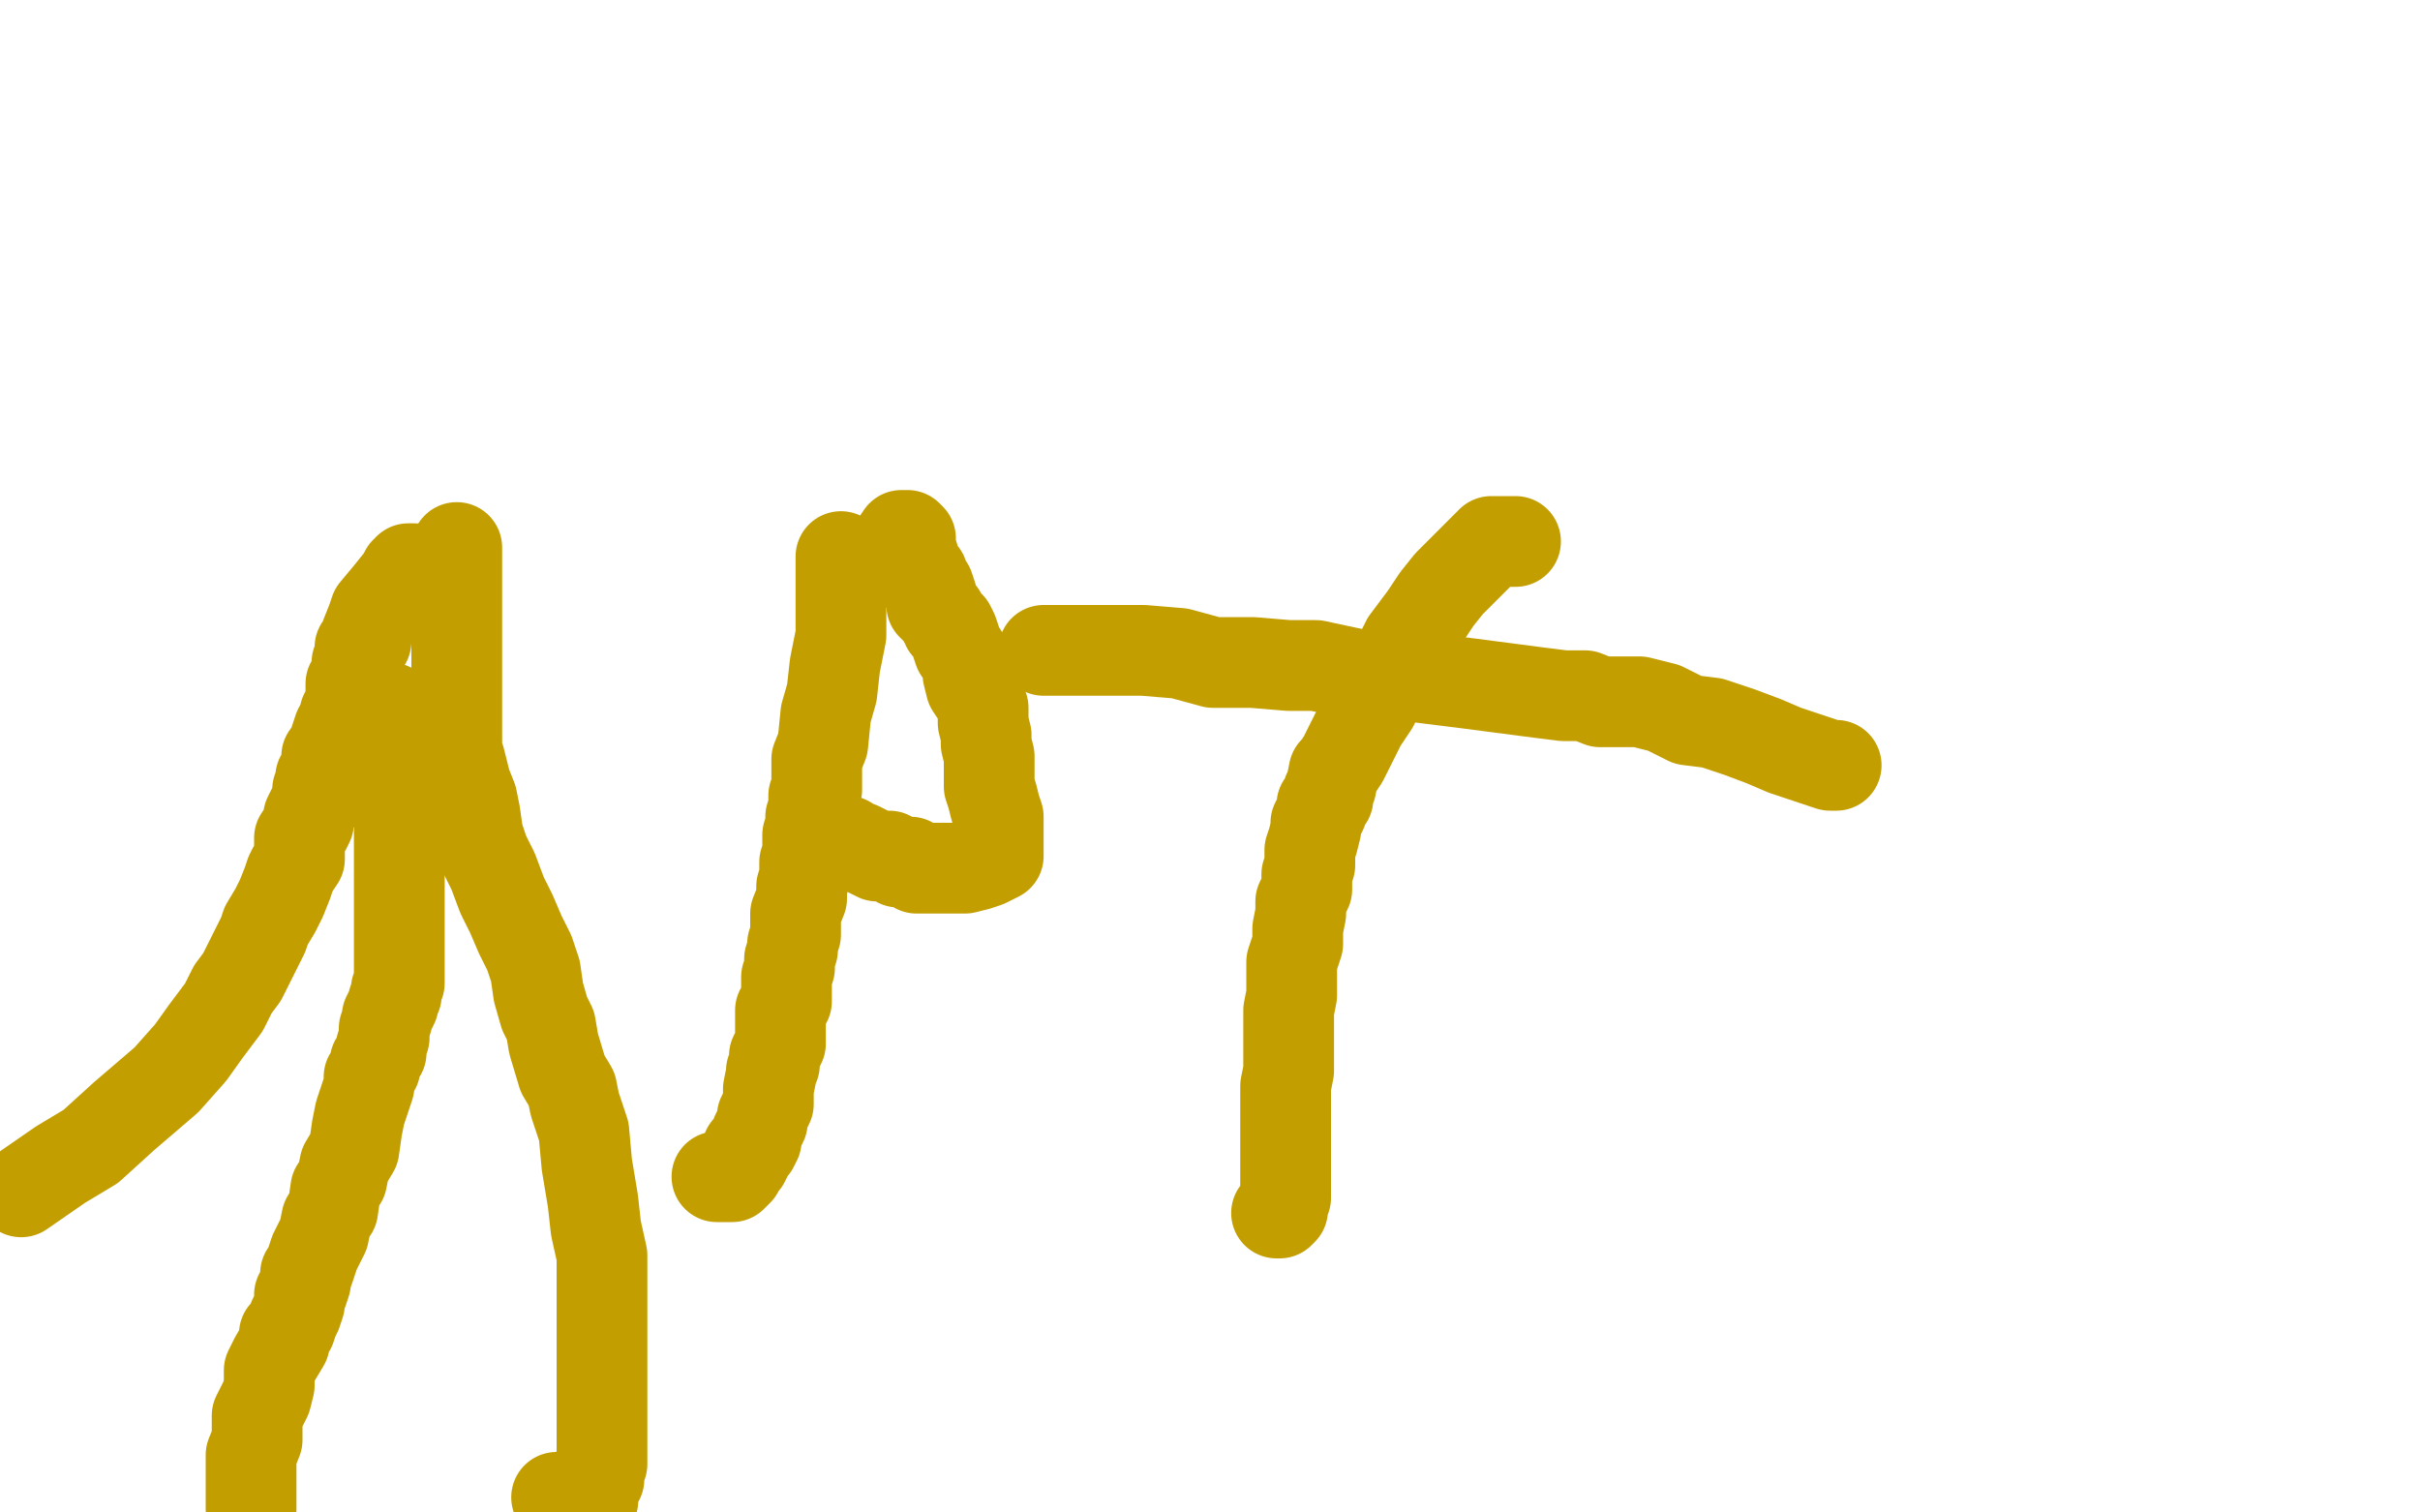
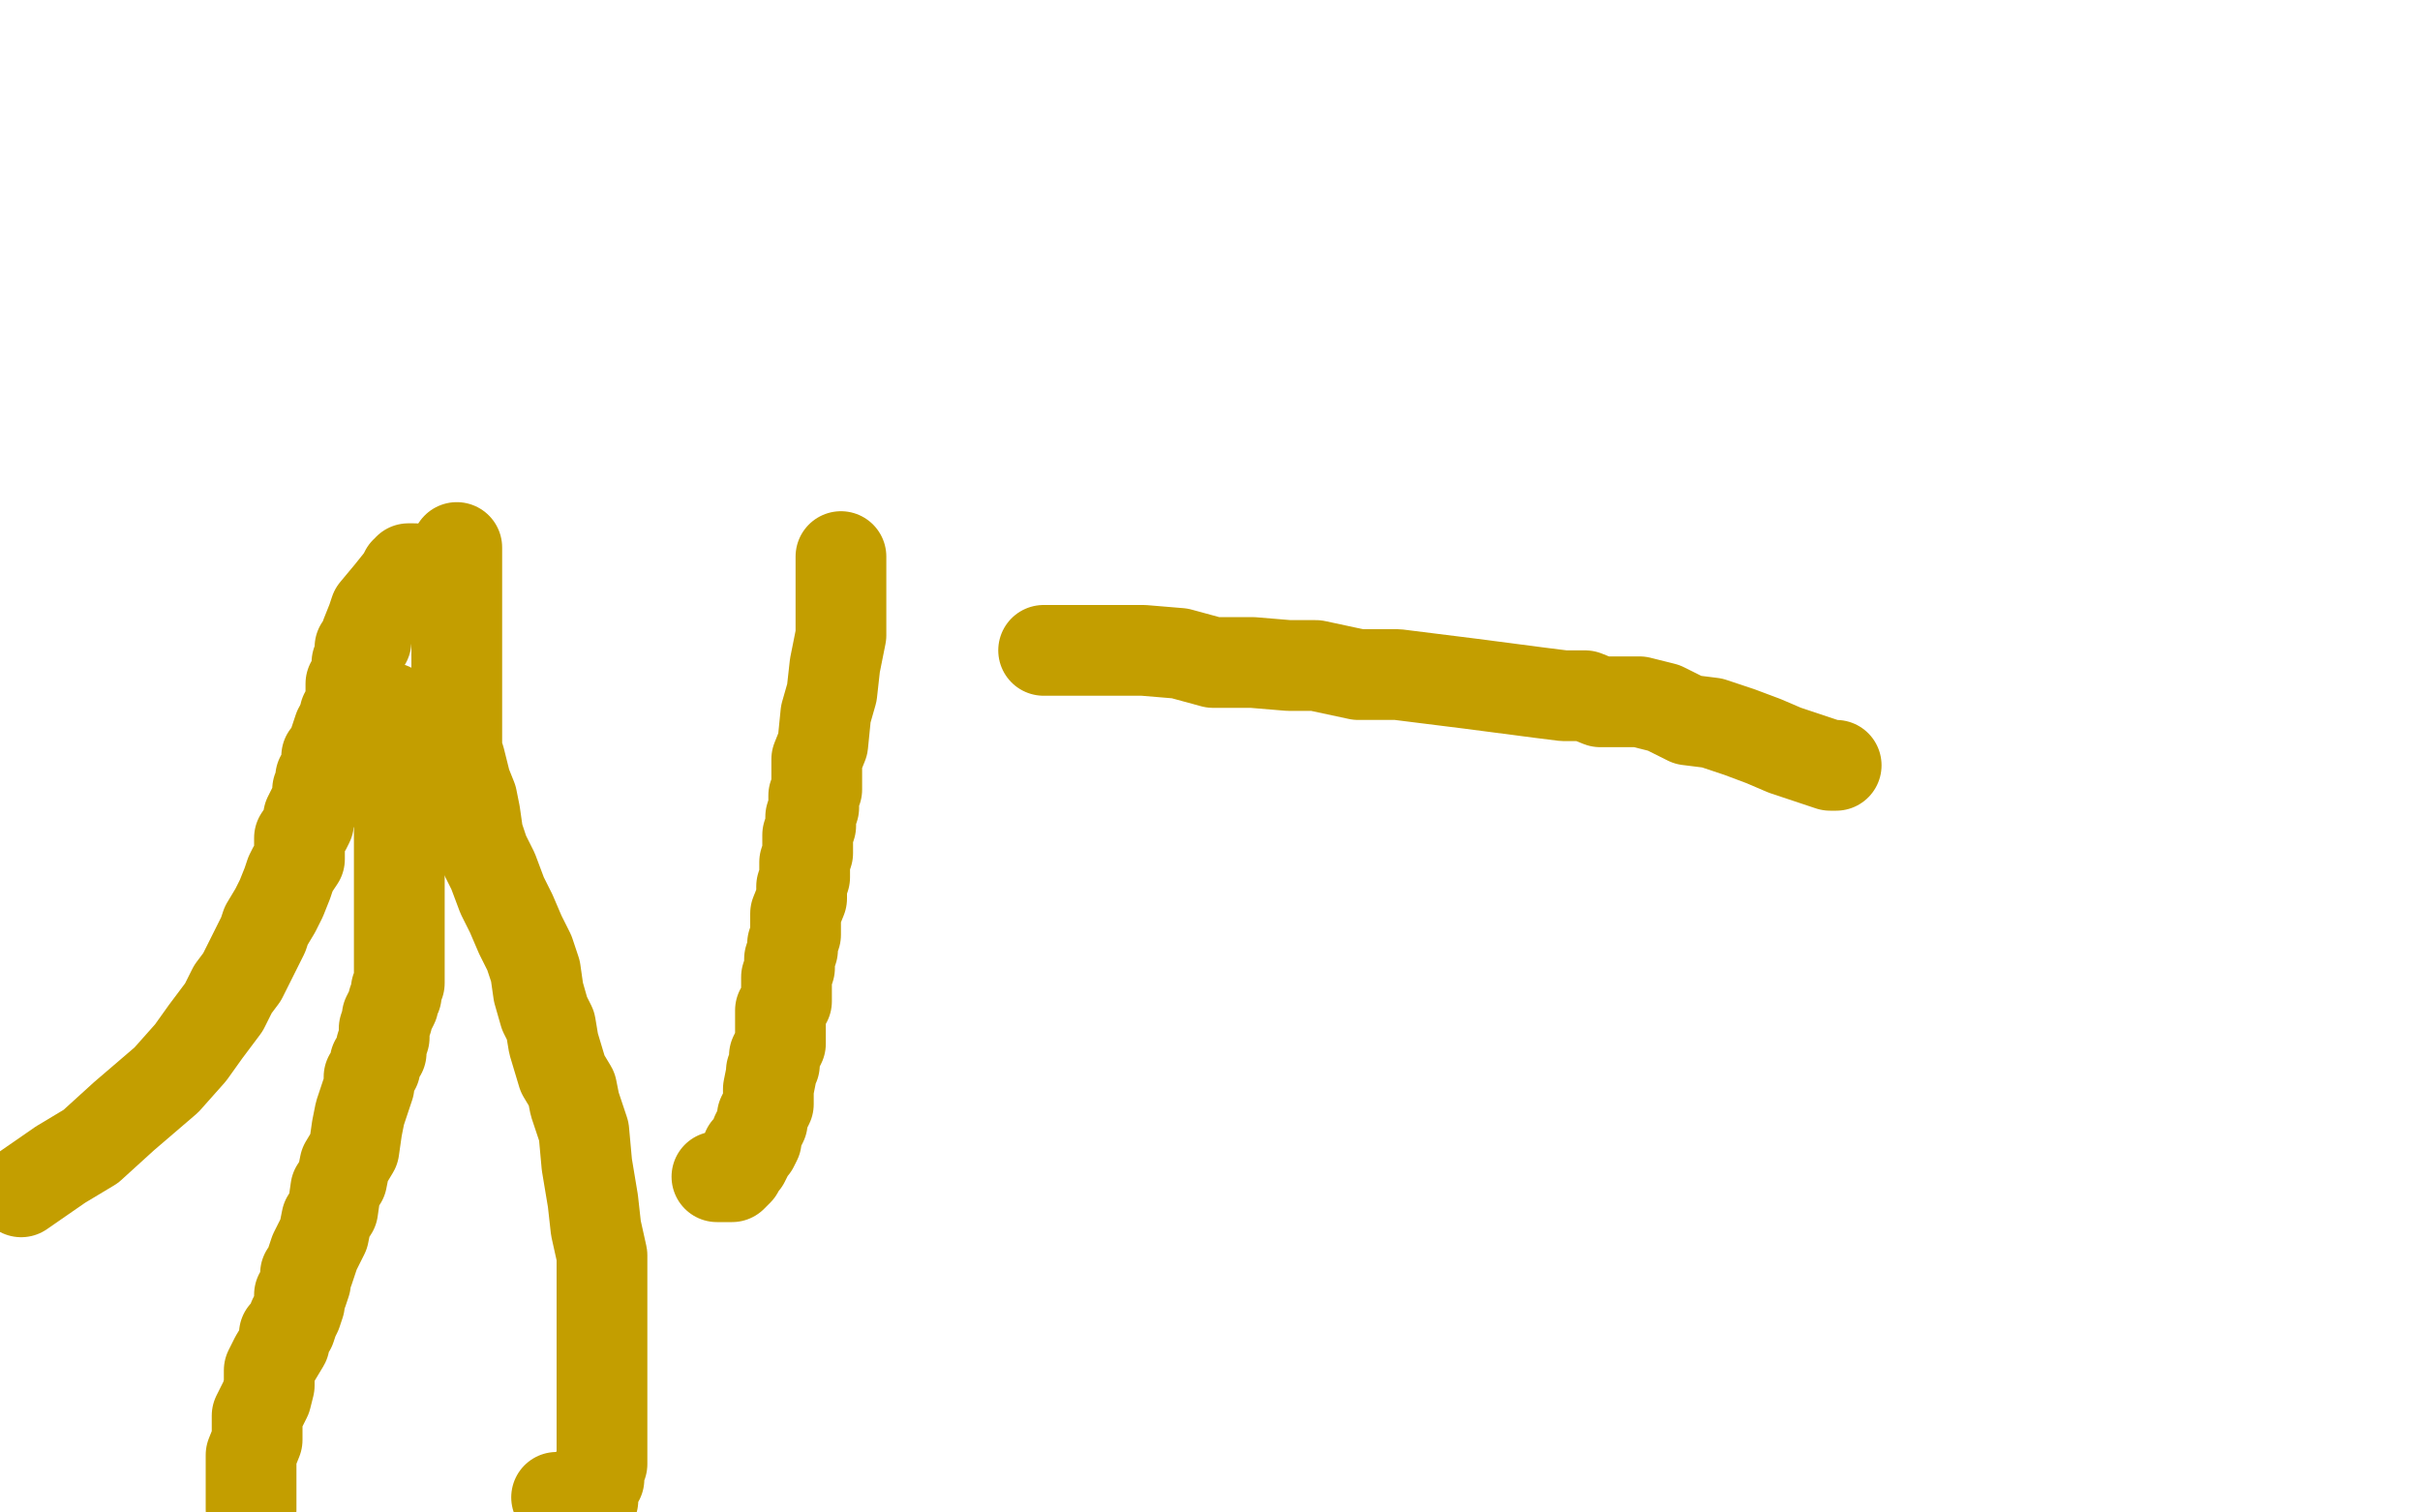
<svg xmlns="http://www.w3.org/2000/svg" width="800" height="500" version="1.1" style="stroke-antialiasing: false">
  <desc>This SVG has been created on https://colorillo.com/</desc>
  <rect x="0" y="0" width="800" height="500" style="fill: rgb(255,255,255); stroke-width:0" />
-   <circle cx="139.5" cy="188.5" r="15" style="fill: #c39e00; stroke-antialiasing: false; stroke-antialias: 0; opacity: 1.0" />
  <polyline points="137,188 135,188 135,188 135,189 135,189 134,189 133,191 129,196 124,202 123,205 121,210 121,212 119,214 119,217 118,219 118,222 117,224 117,225 117,226 116,226 116,227 116,229 116,231 116,233 115,235 114,236 114,237 113,239 113,240 112,241 111,244 110,247 110,248 108,250 108,252 108,255 106,257 106,259 105,261 105,263 104,266 103,268 102,270 102,272 101,274 99,277 99,281 99,284 97,287 96,289 95,292 93,297 91,301 88,306 87,309 86,311 83,317 80,323 77,327 74,333 68,341 63,348 55,357 41,369 30,379 20,385 7,394" style="fill: none; stroke: #c39e00; stroke-width: 30; stroke-linejoin: round; stroke-linecap: round; stroke-antialiasing: false; stroke-antialias: 0; opacity: 1.0" />
  <polyline points="151,181 151,183 151,183 151,190 151,190 151,196 151,196 151,200 151,200 151,205 151,205 151,209 151,209 151,212 151,212 151,216 151,216 151,220 151,220 151,225 151,225 151,229 151,229 151,233 151,233 151,236 151,236 151,238 151,238 151,242 151,243 151,244 151,246 151,248 152,251 153,255 154,259 156,264 157,269 158,276 160,282 163,288 166,296 169,302 172,309 175,315 177,321 178,328 180,335 182,339 183,345 186,355 189,360 190,365 191,368 193,374 194,385 196,397 197,406 199,415 199,423 199,426 199,429 199,432 199,438 199,439 199,441 199,443 199,445 199,447 199,450 199,454 199,456 199,458 199,460 199,462 199,465 199,466 199,467 199,468 199,469 199,470 199,471 199,472 199,474 199,475 199,476 199,477 199,478 199,479 199,480 199,481 199,482 199,484 198,485 198,487 198,488 198,489 196,490 196,491 196,493 196,495 196,496 194,499 184,495" style="fill: none; stroke: #c39e00; stroke-width: 30; stroke-linejoin: round; stroke-linecap: round; stroke-antialiasing: false; stroke-antialias: 0; opacity: 1.0" />
  <polyline points="129,234 129,235 129,235 130,235 130,235 130,238 130,238 132,245 132,245 132,250 132,250 132,258 132,258 132,265 132,265 132,273 132,273 132,280 132,280 132,285 132,285 132,290 132,290 132,292 132,292 132,294 132,294 132,296 132,298 132,301 132,304 132,307 132,310 132,313 132,316 132,319 132,321 132,323 132,325 131,327 131,328 131,329 130,331 130,332 129,334 128,336 128,337 127,340 127,343 126,346 126,348 124,351 124,353 122,356 122,359 121,362 119,368 118,373 117,380 114,385 113,390 111,393 110,400 108,403 107,408 105,412 104,414 103,417 102,420 101,421 101,424 100,427 99,428 99,431 98,434 97,436 96,439 94,441 94,444 91,449 89,453 89,458 88,462 85,468 85,472 85,476 83,481 83,483 83,485 83,486 83,487 83,488 83,489 83,490 83,492 83,493 83,494 83,495 83,497 83,498 83,499" style="fill: none; stroke: #c39e00; stroke-width: 30; stroke-linejoin: round; stroke-linecap: round; stroke-antialiasing: false; stroke-antialias: 0; opacity: 1.0" />
  <polyline points="278,184 278,192 278,192 278,201 278,201 278,210 278,210 276,220 276,220 275,229 275,229 273,236 273,236 272,246 272,246 270,251 270,251 270,254 270,254 270,258 270,258 270,261 270,261 269,263 269,263 269,264 269,264 269,266 269,266 269,267 268,270 268,273 267,276 267,279 267,282 266,285 266,290 265,293 265,297 263,302 263,305 263,309 262,312 262,314 261,317 261,320 260,323 260,328 260,331 258,334 258,335 258,337 258,339 258,341 258,343 258,345 257,347 256,349 256,352 255,354 255,355 254,360 254,362 254,365 253,367 252,369 252,371 251,373 250,375 250,376 250,377 249,379 247,380 247,382 246,384 245,384 245,385 244,387 243,388 242,389 240,389 237,389" style="fill: none; stroke: #c39e00; stroke-width: 30; stroke-linejoin: round; stroke-linecap: round; stroke-antialiasing: false; stroke-antialias: 0; opacity: 1.0" />
-   <polyline points="296,180 298,177 298,177 299,177 299,177 300,177 300,177 301,178 301,178 301,179 301,179 301,181 301,181 301,182 301,182 302,184 302,184 302,185 302,185 303,188 303,188 305,190 305,190 305,192 307,194 308,197 308,200 309,201 310,202 311,203 312,205 313,206 313,207 314,207 315,209 316,212 317,215 318,216 320,220 320,223 321,227 323,230 325,234 325,239 326,243 326,246 327,250 327,253 327,257 327,260 328,263 329,267 330,270 330,273 330,275 330,276 330,278 330,280 330,281 330,283 328,284 326,285 323,286 319,287 318,287 315,287 313,287 311,287 308,287 307,287 305,287 303,287 301,285 299,285 297,285 294,283 292,283 290,283 288,282 286,281 284,280 281,279 280,279 280,278" style="fill: none; stroke: #c39e00; stroke-width: 30; stroke-linejoin: round; stroke-linecap: round; stroke-antialiasing: false; stroke-antialias: 0; opacity: 1.0" />
-   <polyline points="501,179 500,179 500,179 493,179 493,179 487,185 487,185 479,193 479,193 475,198 475,198 471,204 471,204 465,212 465,212 462,218 462,218 457,226 457,226 454,233 454,233 450,239 450,239 447,245 447,245 444,251 444,251 442,254 442,254 441,255 440,260 439,262 439,264 437,266 437,268 435,272 435,274 434,278 433,281 433,286 432,289 432,294 430,298 430,302 429,307 429,312 427,318 427,323 427,329 426,334 426,340 426,344 426,348 426,352 426,354 425,359 425,361 425,363 425,364 425,367 425,369 425,370 425,371 425,373 425,374 425,375 425,376 425,378 425,379 425,380 425,381 425,382 425,383 425,384 425,385 425,387 425,388 425,389 425,390 425,391 425,392 425,394 425,396 424,398 424,400 423,401 422,401" style="fill: none; stroke: #c39e00; stroke-width: 30; stroke-linejoin: round; stroke-linecap: round; stroke-antialiasing: false; stroke-antialias: 0; opacity: 1.0" />
  <polyline points="607,253 605,253 605,253 599,251 599,251 590,248 590,248 583,245 583,245 575,242 575,242 566,239 566,239 558,238 558,238 550,234 550,234 542,232 542,232 536,232 536,232 529,232 529,232 524,230 524,230 517,230 517,230 509,229 486,226 462,223 449,223 435,220 426,220 414,219 401,219 390,216 378,215 370,215 362,215 351,215 346,215 345,215" style="fill: none; stroke: #c39e00; stroke-width: 30; stroke-linejoin: round; stroke-linecap: round; stroke-antialiasing: false; stroke-antialias: 0; opacity: 1.0" />
</svg>